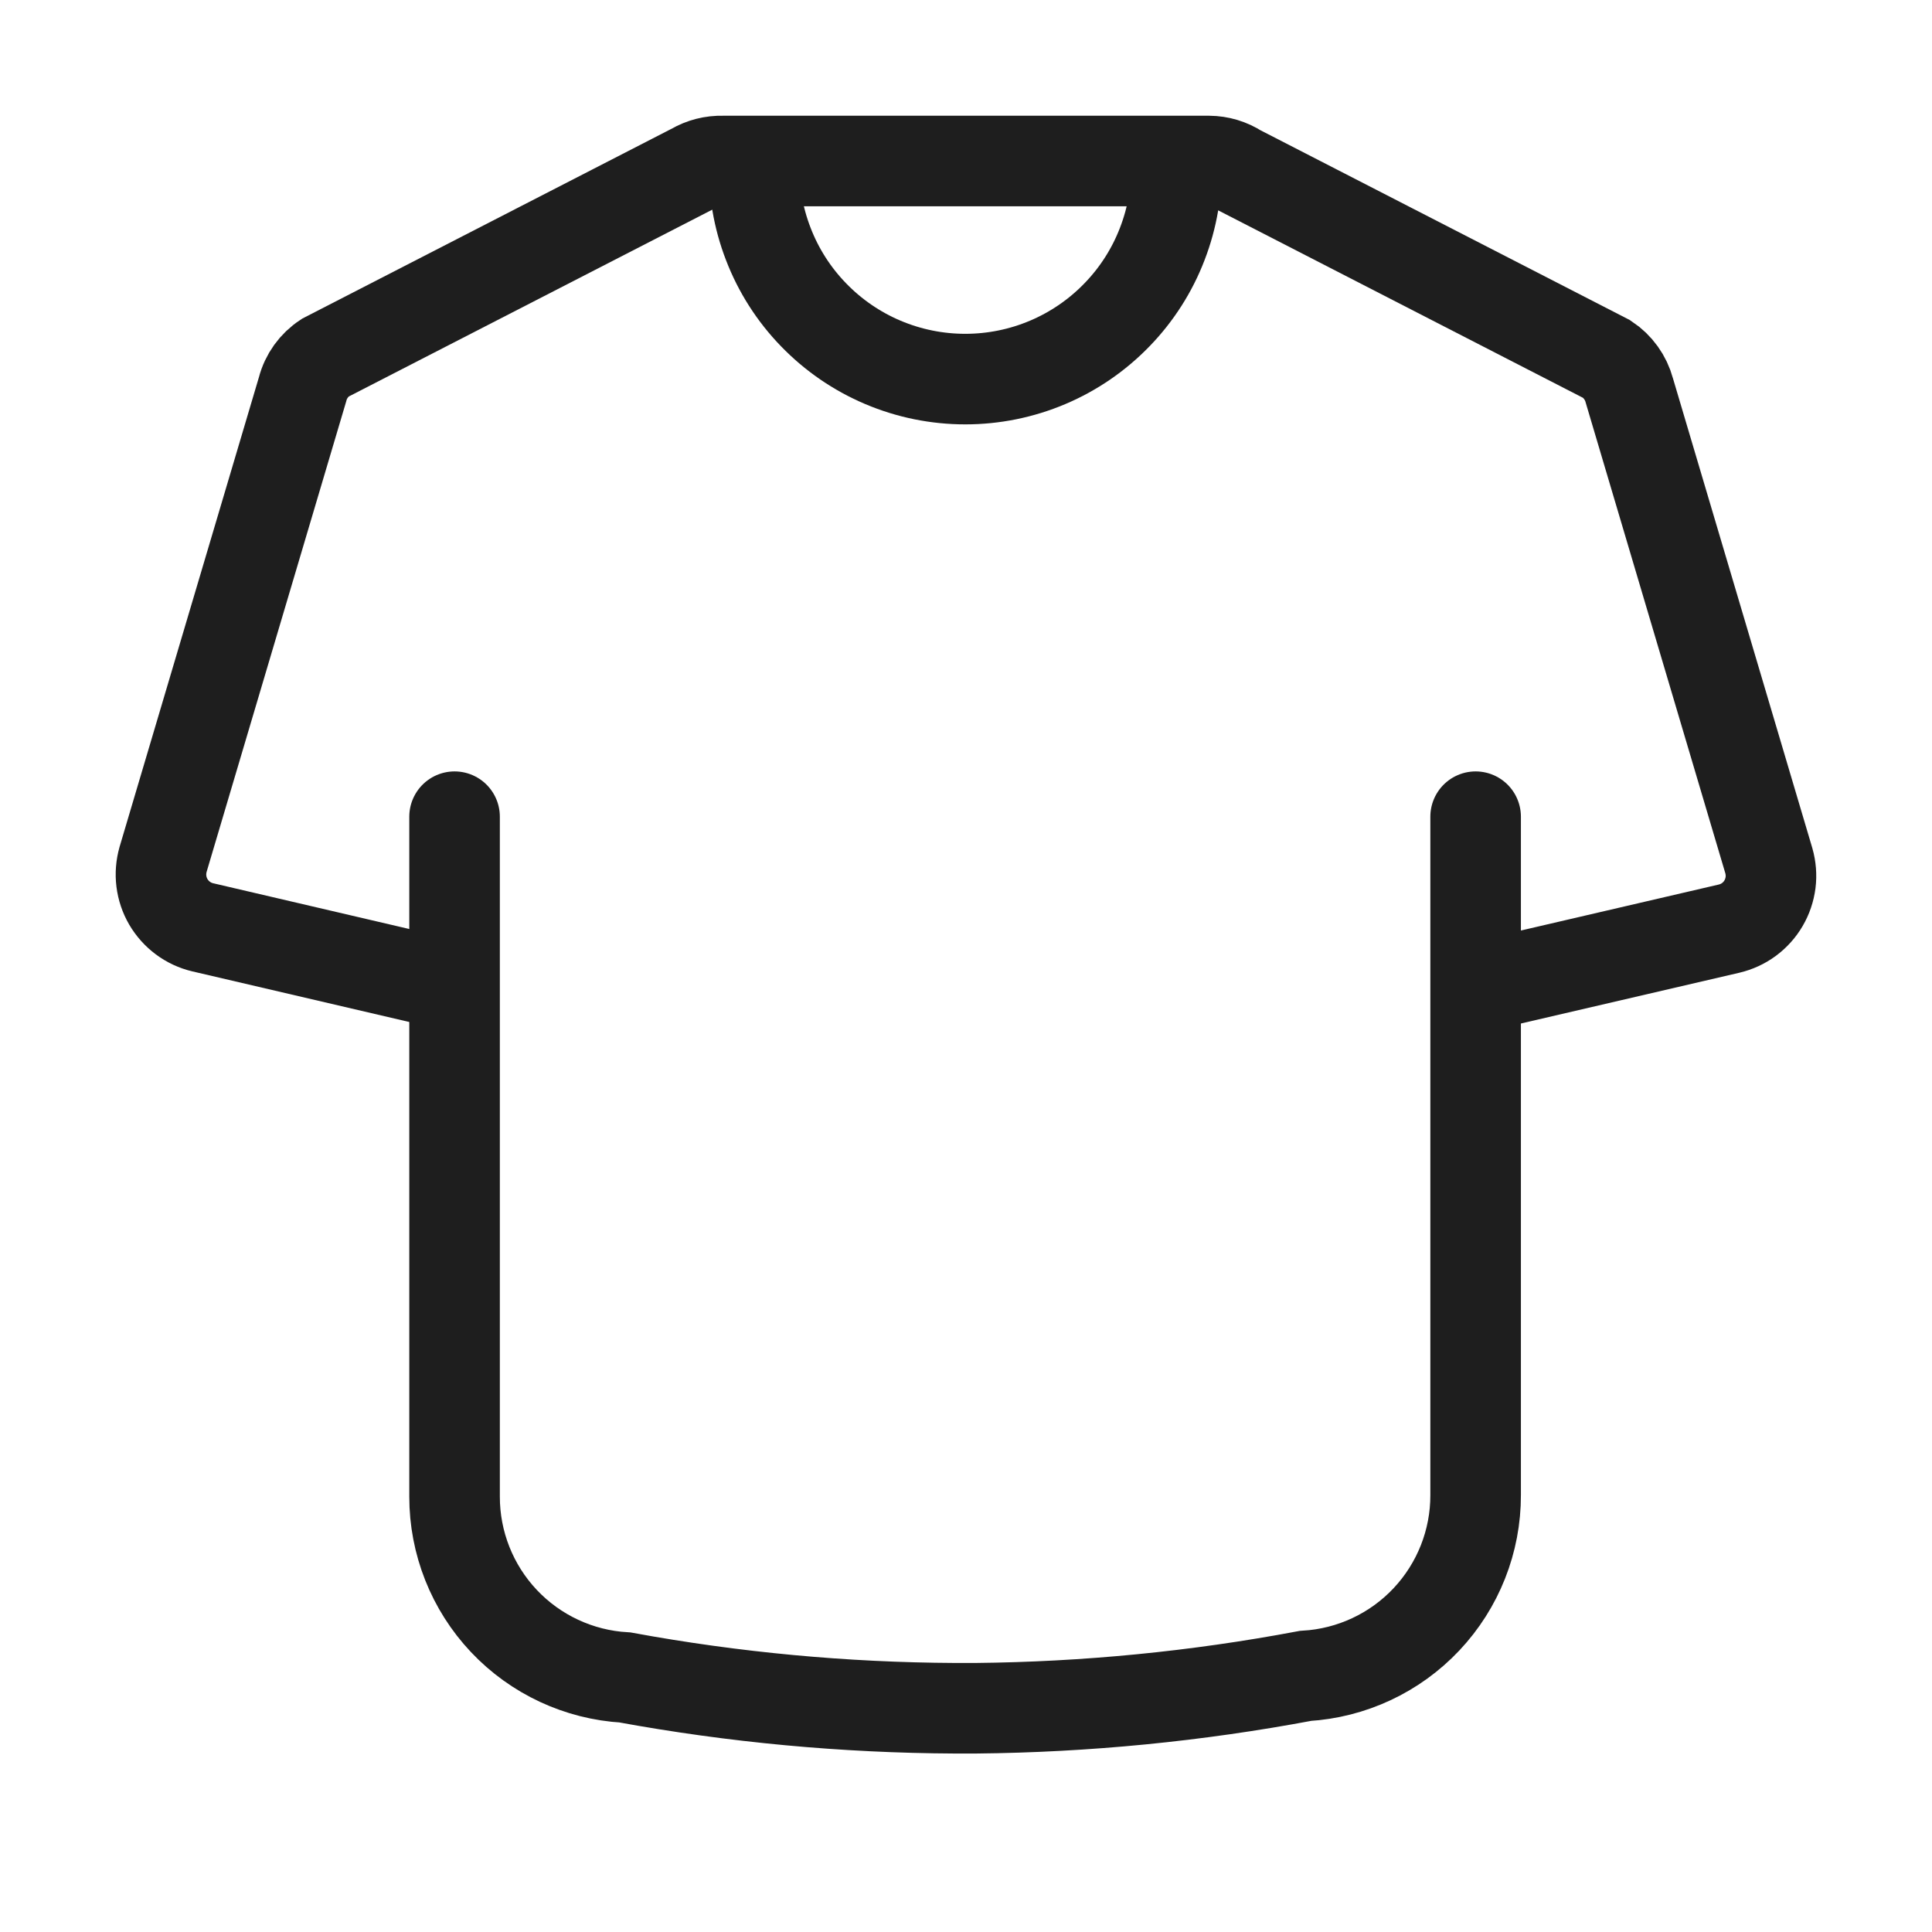
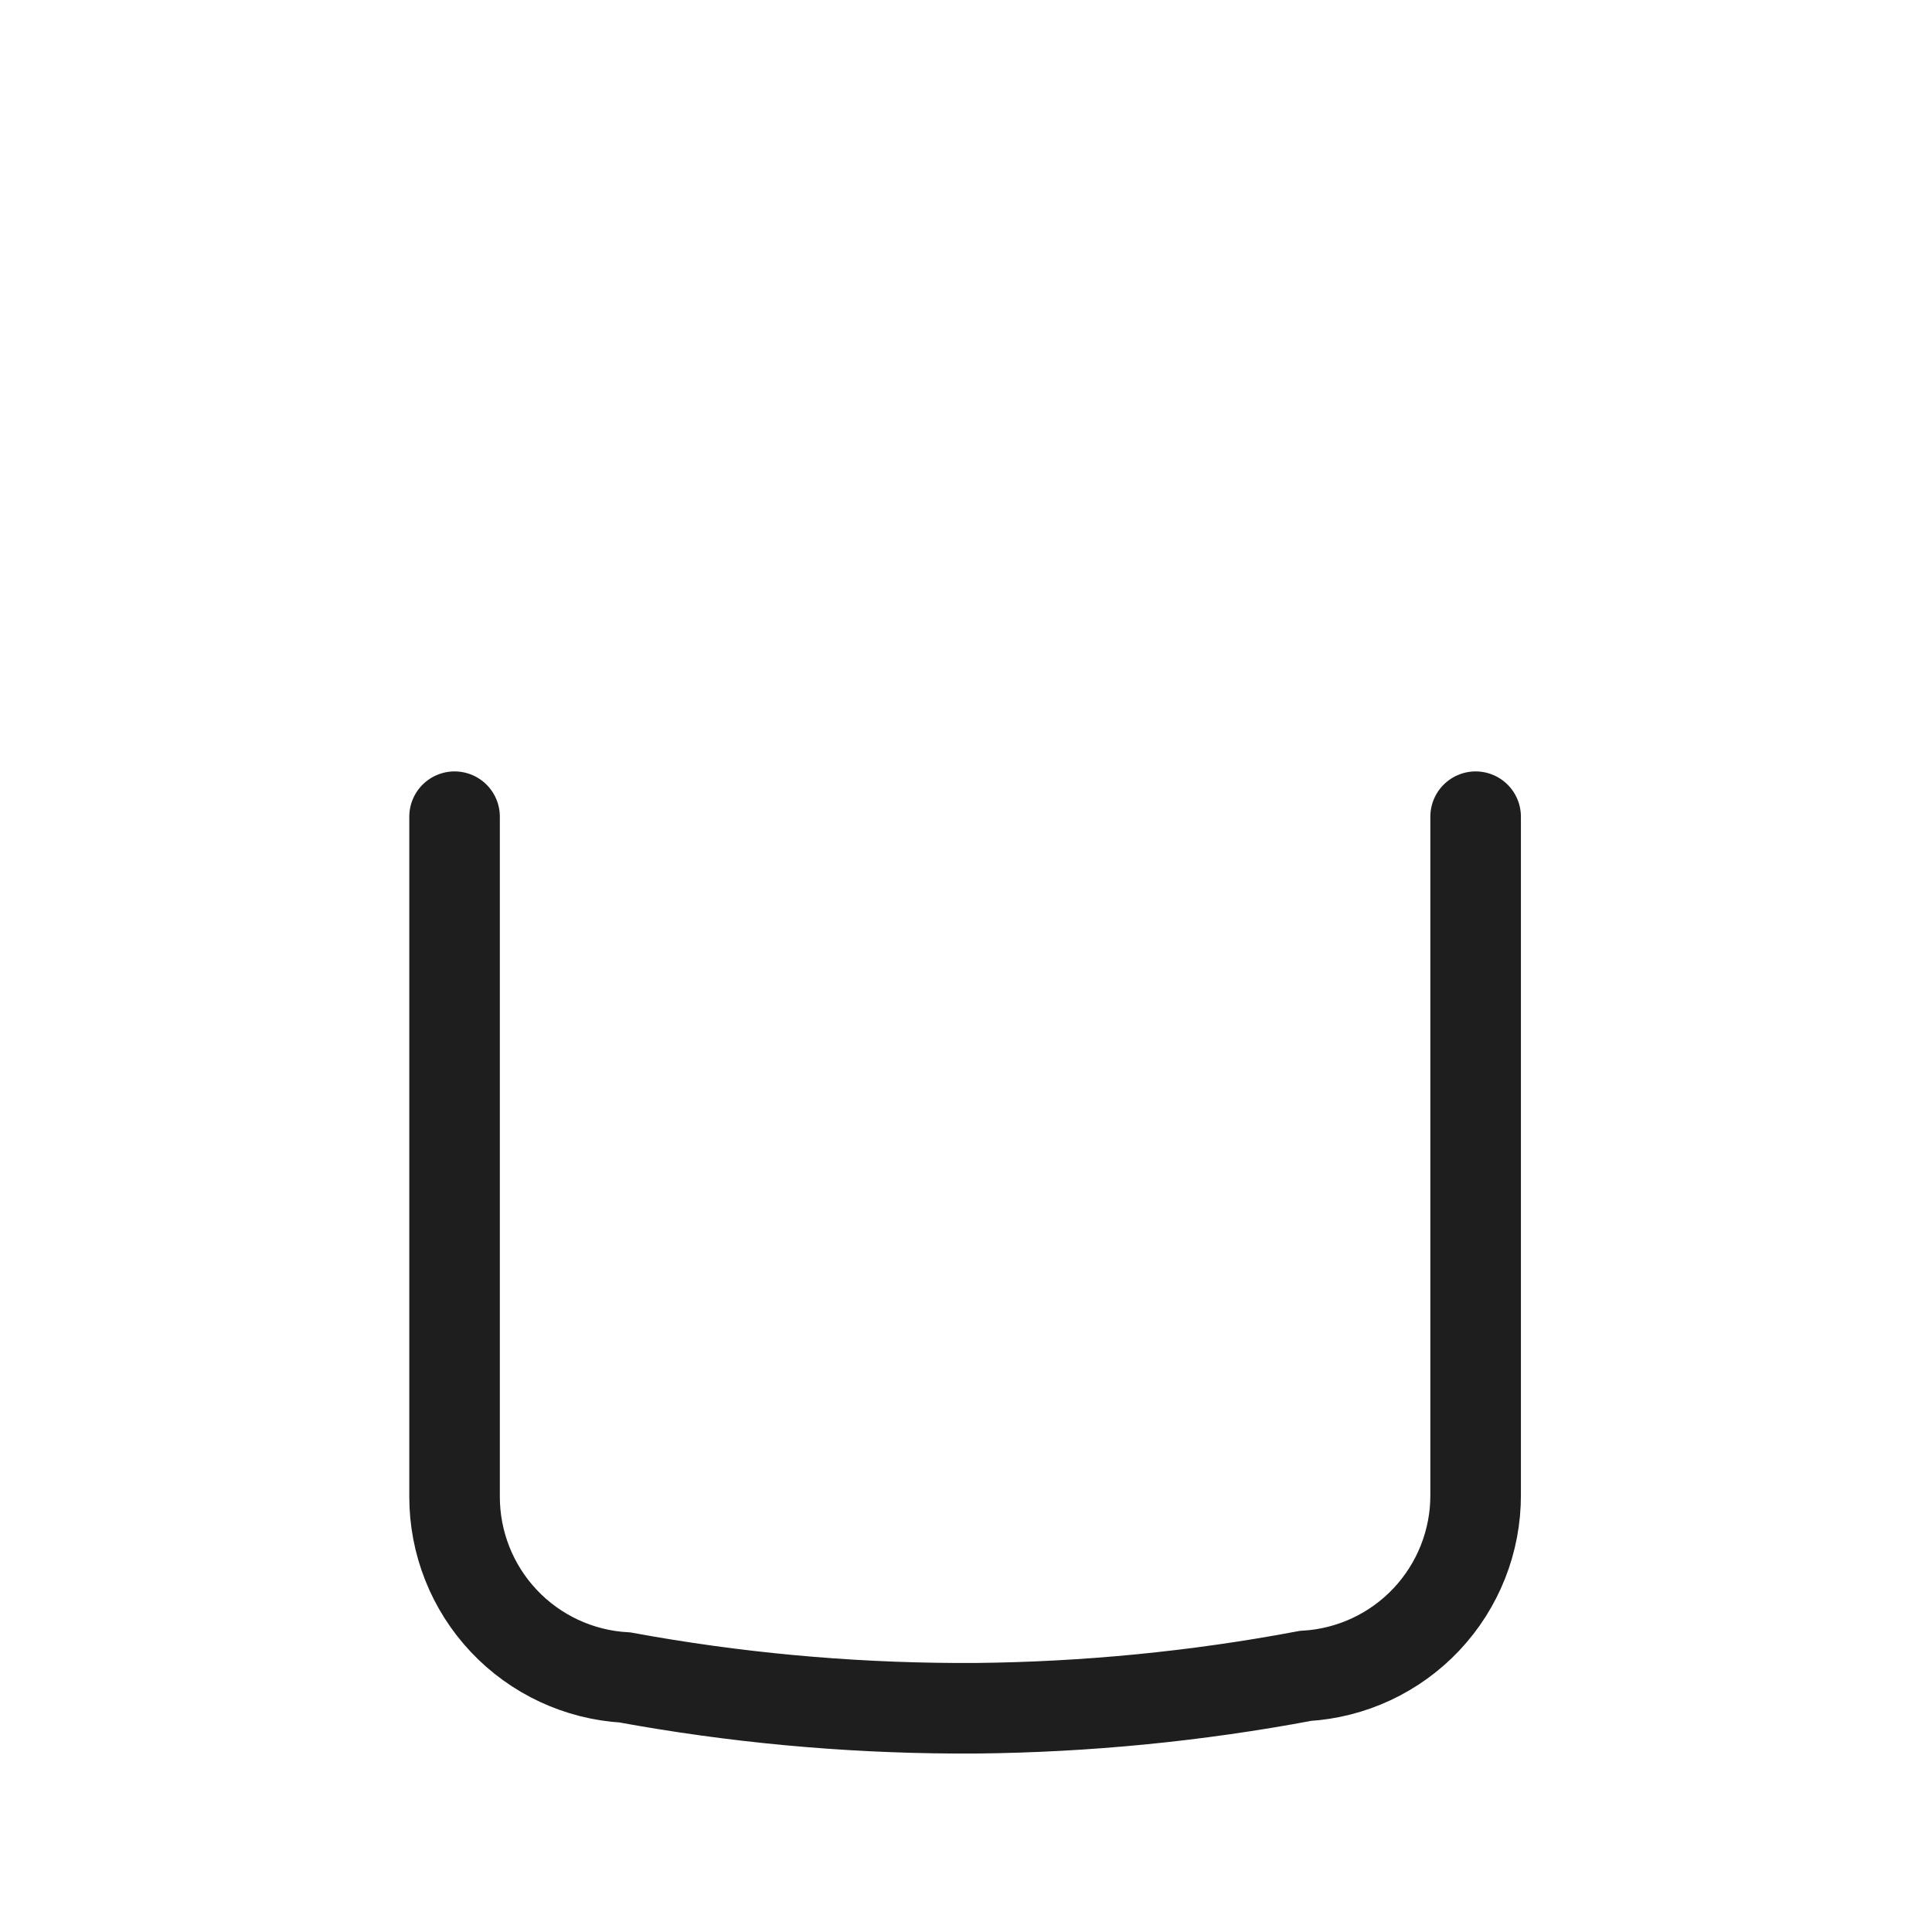
<svg xmlns="http://www.w3.org/2000/svg" fill="none" viewBox="0 0 32 32" height="32" width="32">
-   <path stroke-miterlimit="10" stroke-width="1.5" stroke="#1E1E1E" d="M7.528 16.332L3.357 15.359C3.238 15.331 3.127 15.279 3.029 15.206C2.932 15.134 2.85 15.042 2.788 14.937C2.727 14.832 2.688 14.716 2.673 14.595C2.658 14.475 2.668 14.352 2.701 14.235L5.012 6.446C5.067 6.232 5.201 6.046 5.386 5.925L11.483 2.791C11.631 2.705 11.799 2.662 11.97 2.667H20.025C20.198 2.668 20.367 2.719 20.512 2.813L26.613 5.948C26.797 6.07 26.93 6.255 26.987 6.468L29.298 14.258C29.331 14.375 29.341 14.498 29.326 14.618C29.31 14.739 29.271 14.856 29.209 14.961C29.148 15.066 29.065 15.157 28.967 15.23C28.869 15.302 28.757 15.353 28.639 15.381L24.448 16.355" />
  <path stroke-linecap="round" stroke-miterlimit="10" stroke-width="1.5" stroke="#1E1E1E" d="M7.529 13.527V24.788C7.528 25.554 7.82 26.291 8.345 26.848C8.87 27.405 9.589 27.74 10.353 27.784C12.156 28.115 13.984 28.285 15.817 28.294H16.158C17.991 28.276 19.82 28.097 21.622 27.758C22.385 27.713 23.103 27.378 23.627 26.821C24.151 26.264 24.443 25.527 24.441 24.762V13.527" />
-   <path stroke-miterlimit="10" stroke-width="1.5" stroke="#1E1E1E" d="M19.484 2.667C19.499 3.136 19.42 3.603 19.251 4.04C19.083 4.478 18.828 4.877 18.501 5.214C18.175 5.551 17.785 5.819 17.353 6.002C16.921 6.185 16.457 6.279 15.988 6.279C15.519 6.279 15.055 6.185 14.623 6.002C14.191 5.819 13.801 5.551 13.475 5.214C13.148 4.877 12.893 4.478 12.725 4.04C12.556 3.603 12.477 3.136 12.492 2.667" />
</svg>